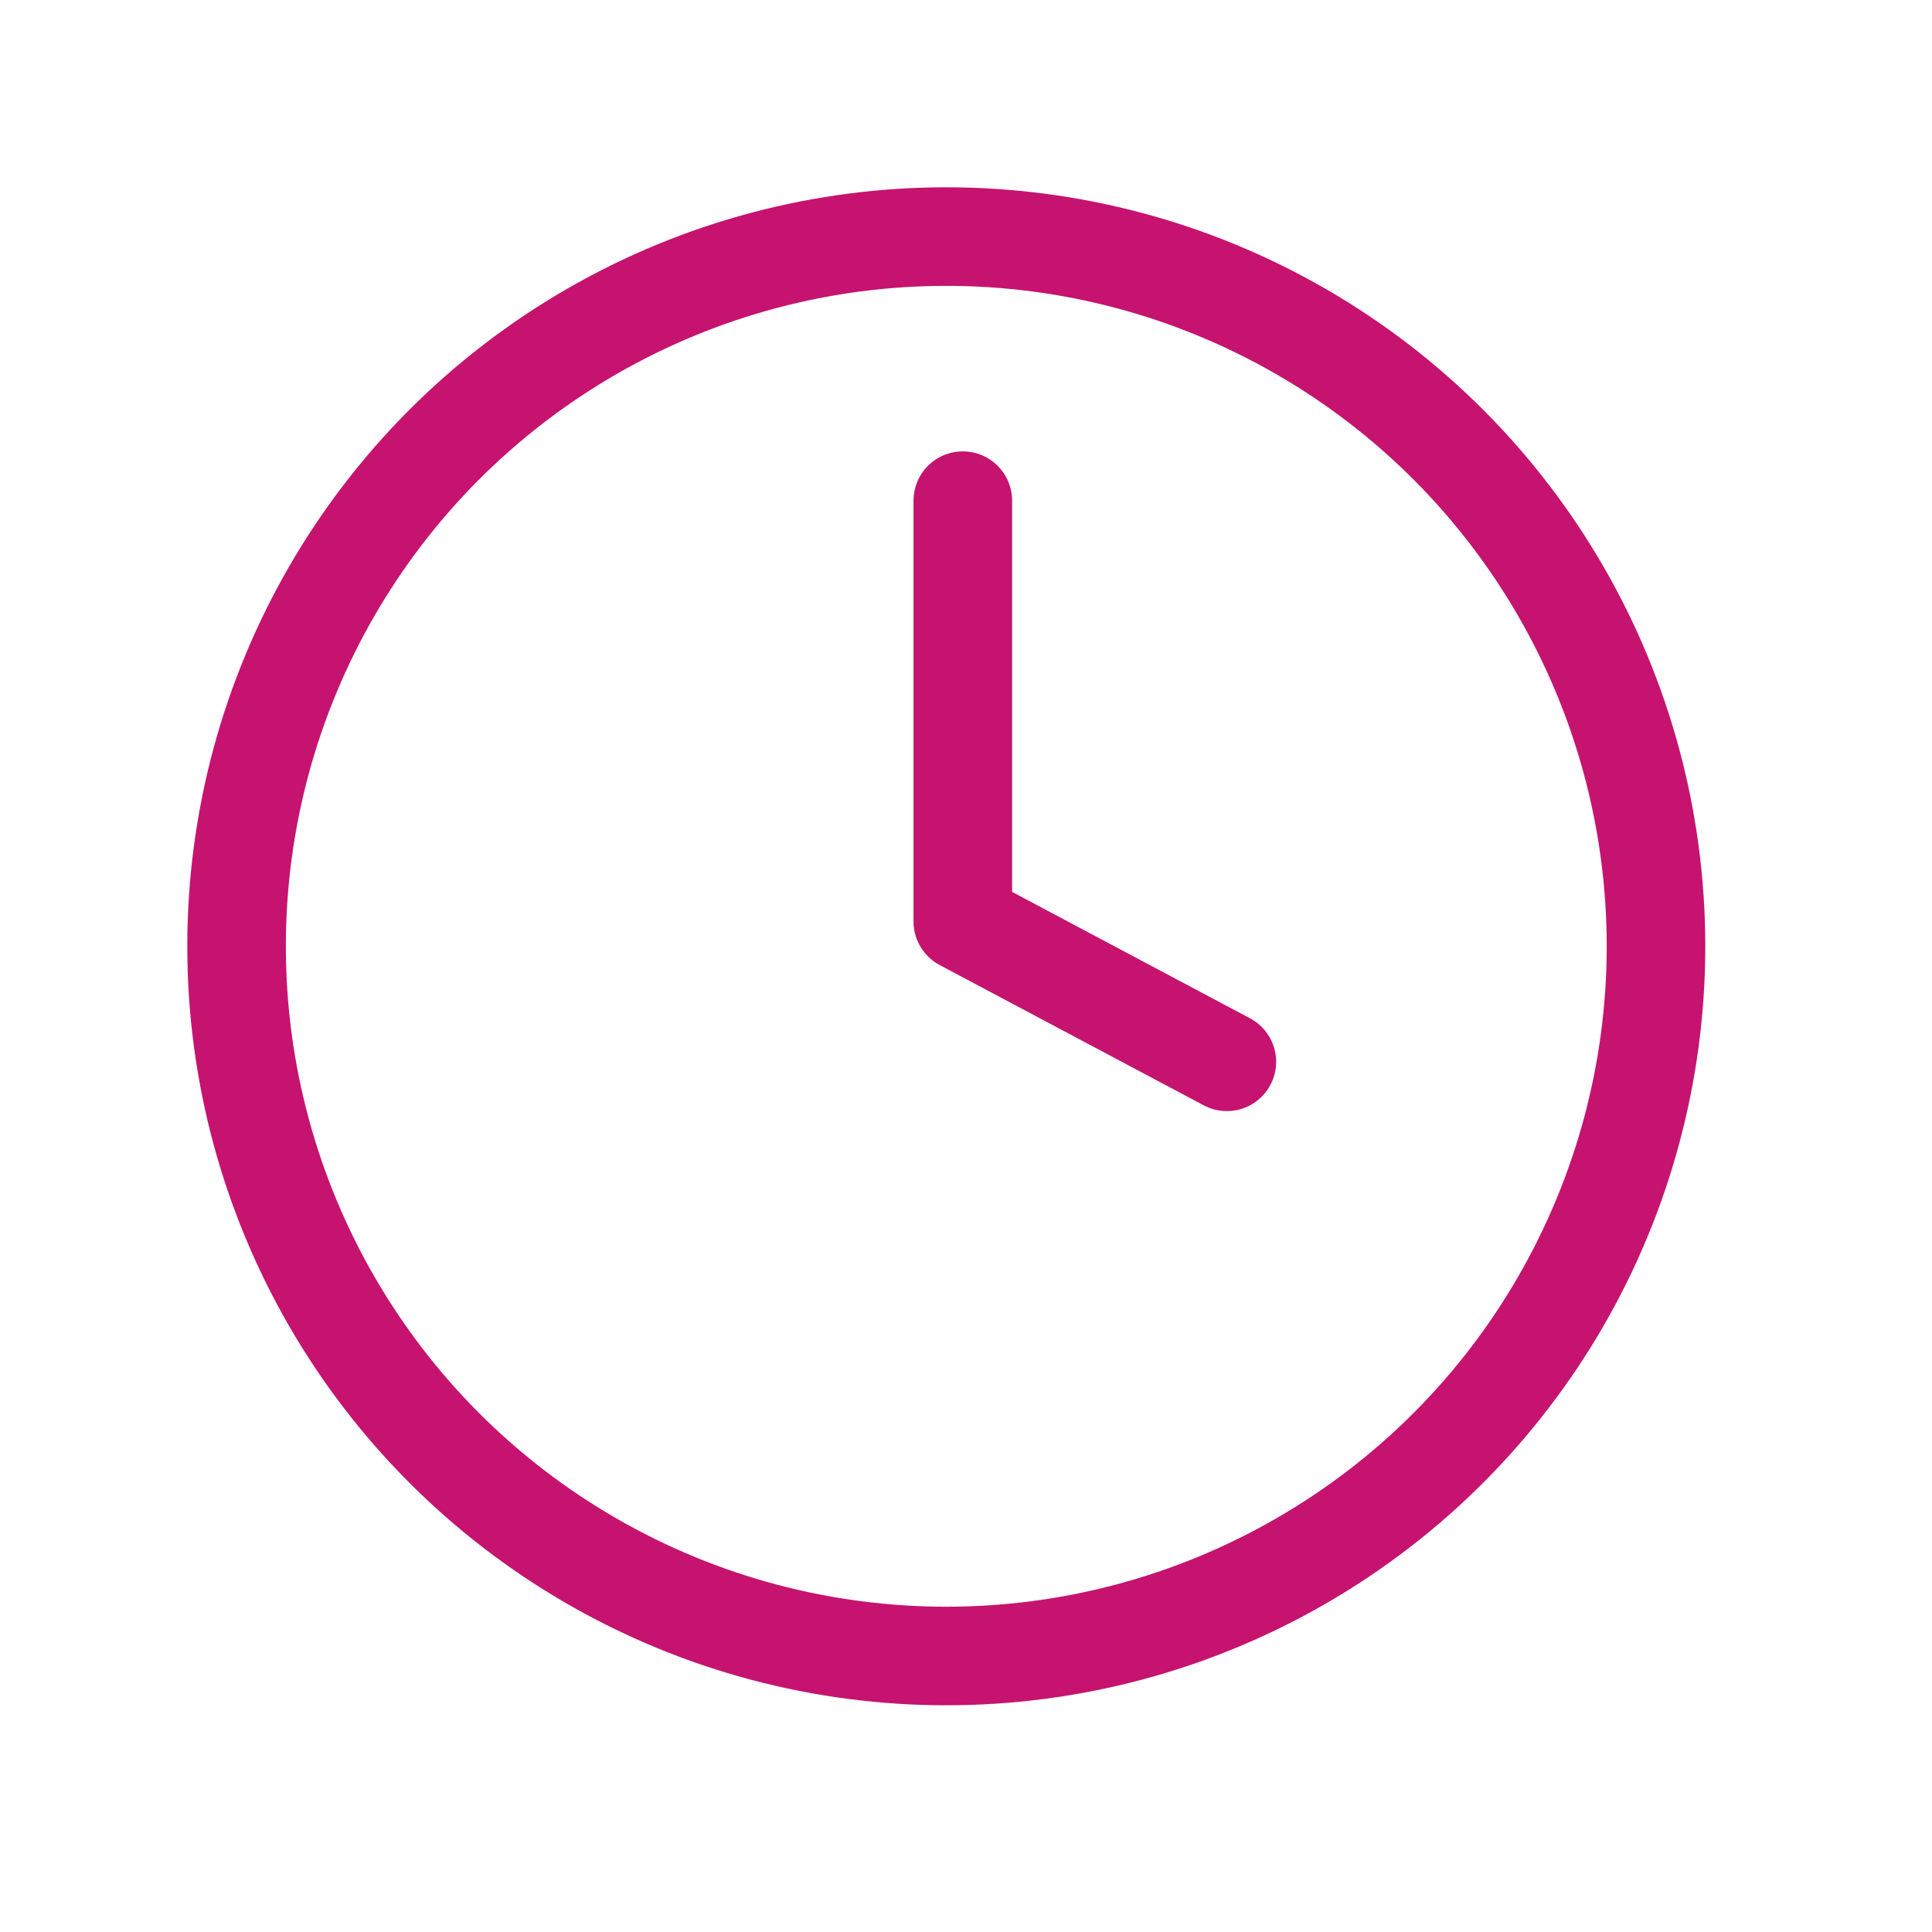
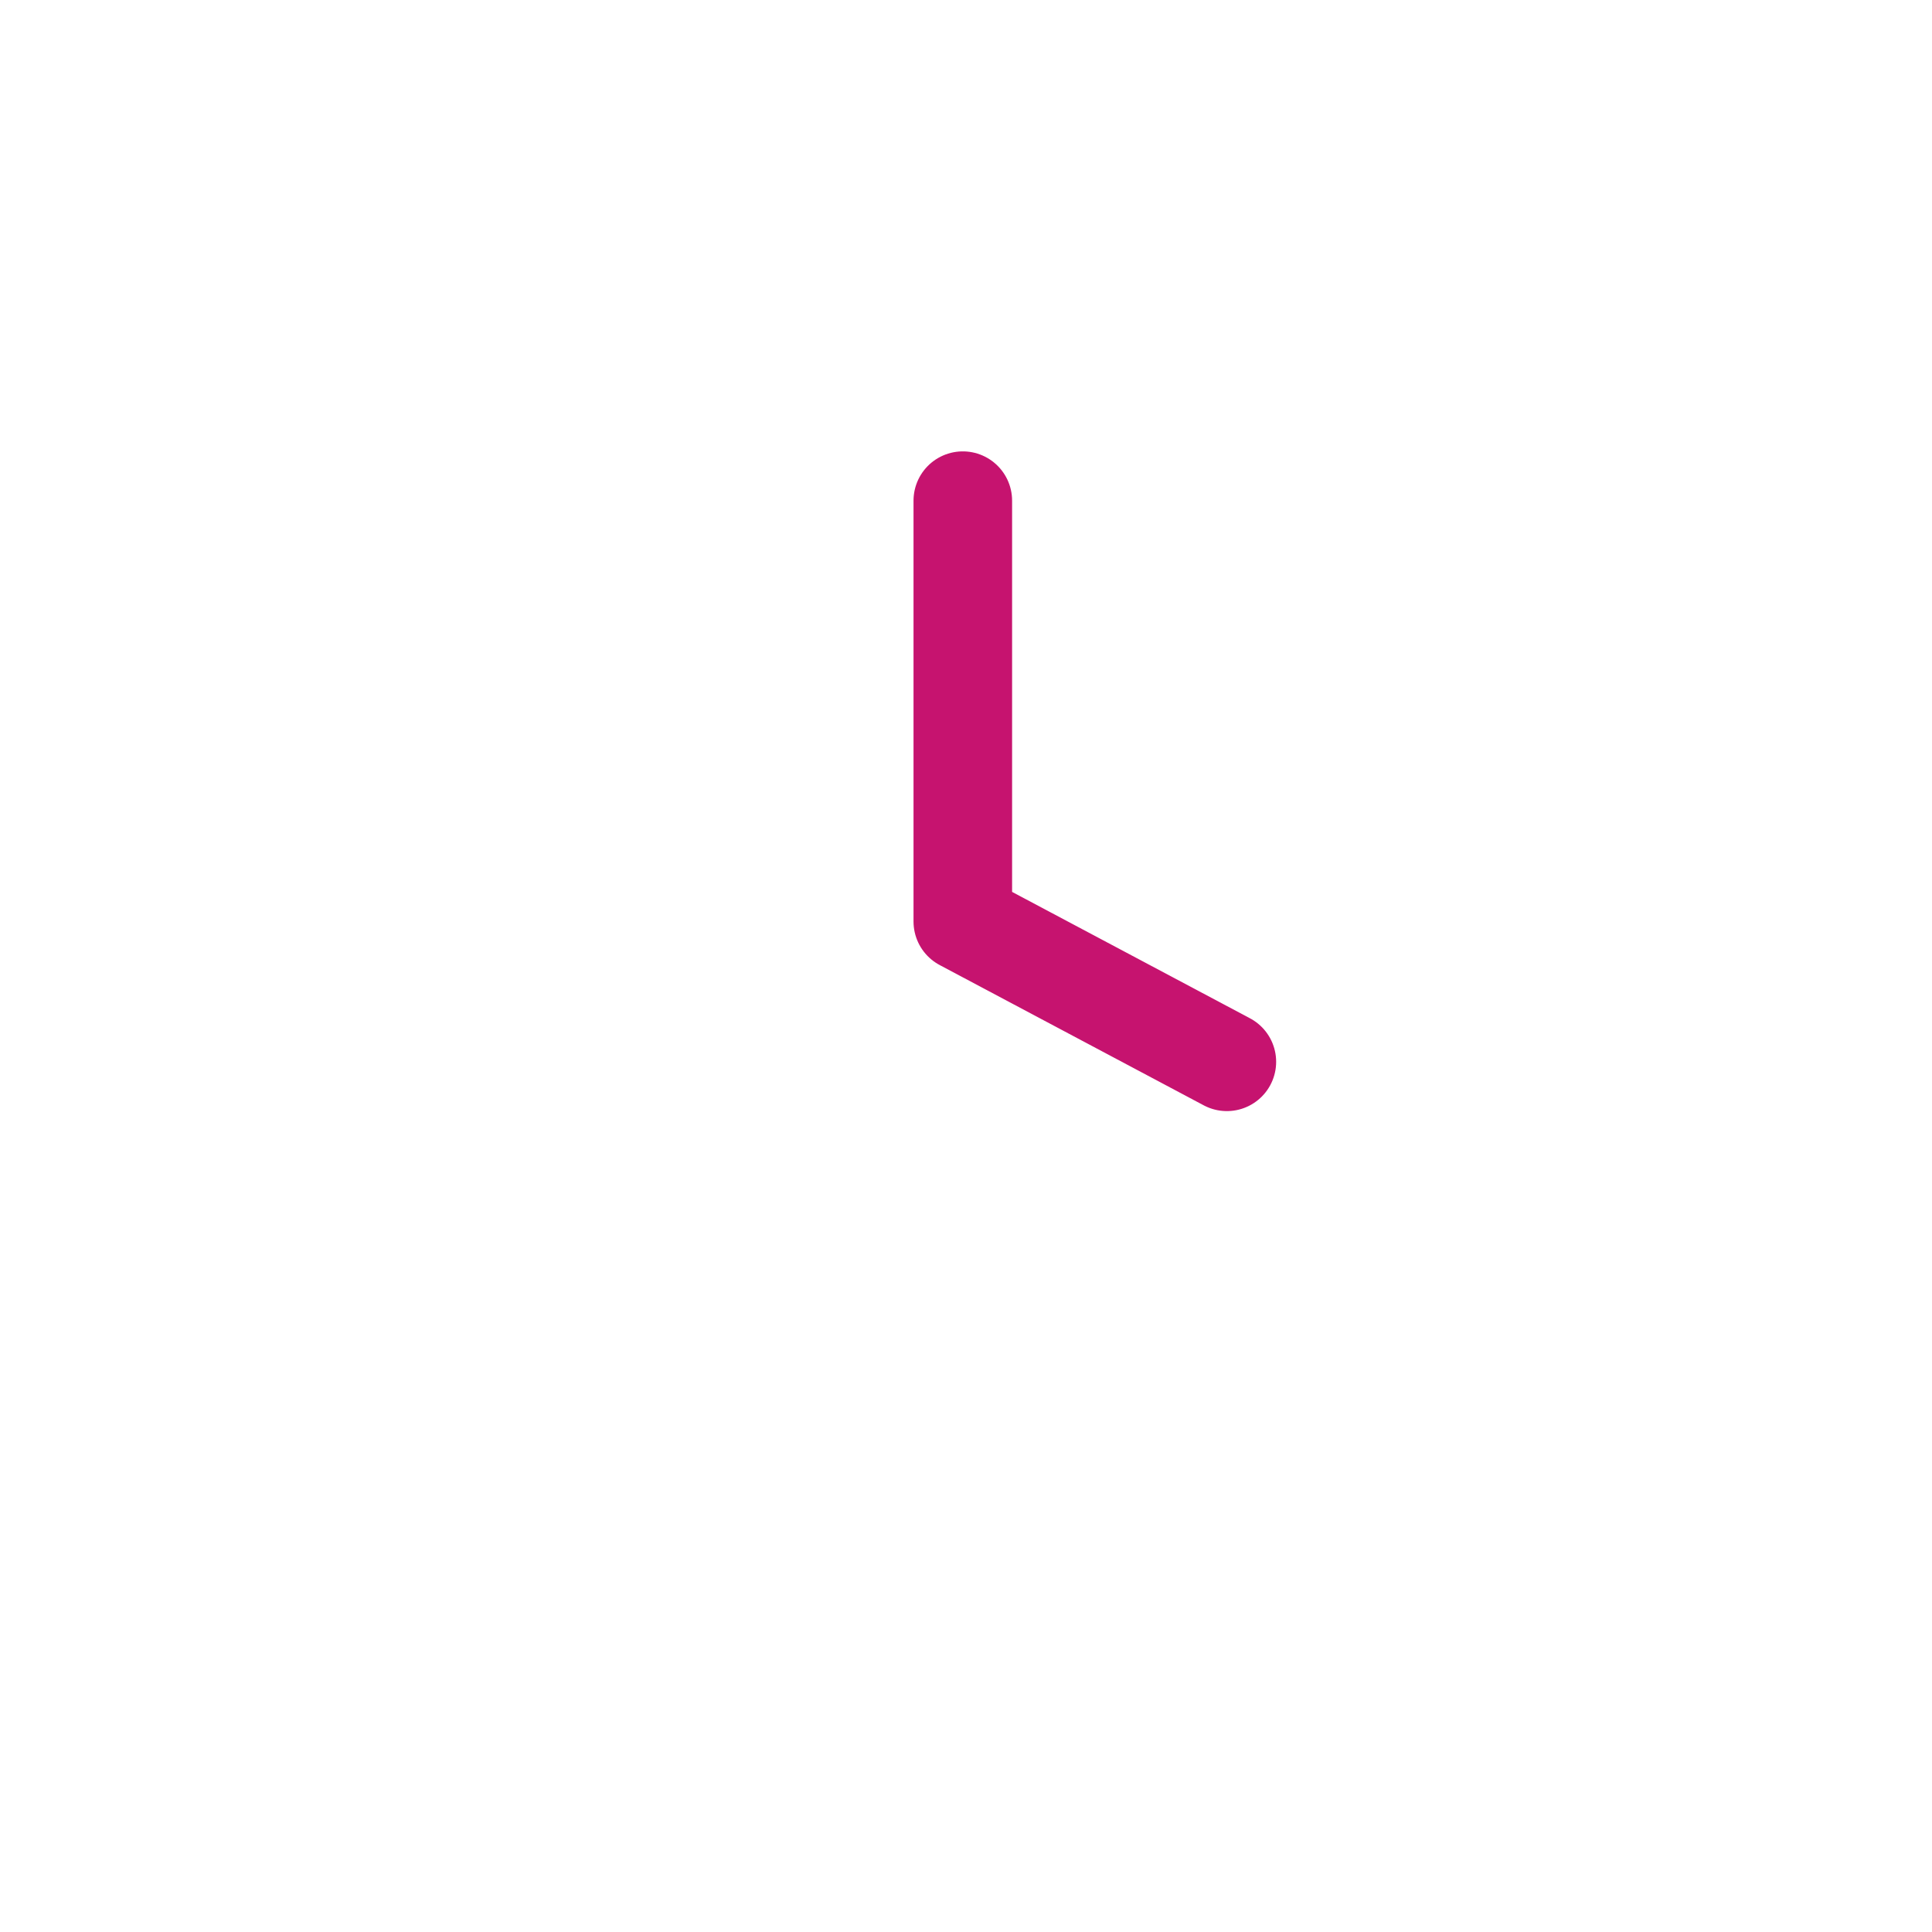
<svg xmlns="http://www.w3.org/2000/svg" width="49px" height="49px" viewBox="0 0 49 49">
  <title>clock (2)</title>
  <g id="clock-(2)" stroke="none" stroke-width="1" fill="none" fill-rule="evenodd" stroke-linecap="round" stroke-linejoin="round">
    <g id="Grupo-3" transform="translate(6, 6)" stroke="#C6136F" stroke-width="2.5">
      <g id="Grupo">
-         <circle id="Óvalo" cx="18" cy="18" r="18" />
        <polyline id="Trazado" points="18.419 6.698 18.419 17.372 25.116 20.93" />
      </g>
    </g>
  </g>
</svg>